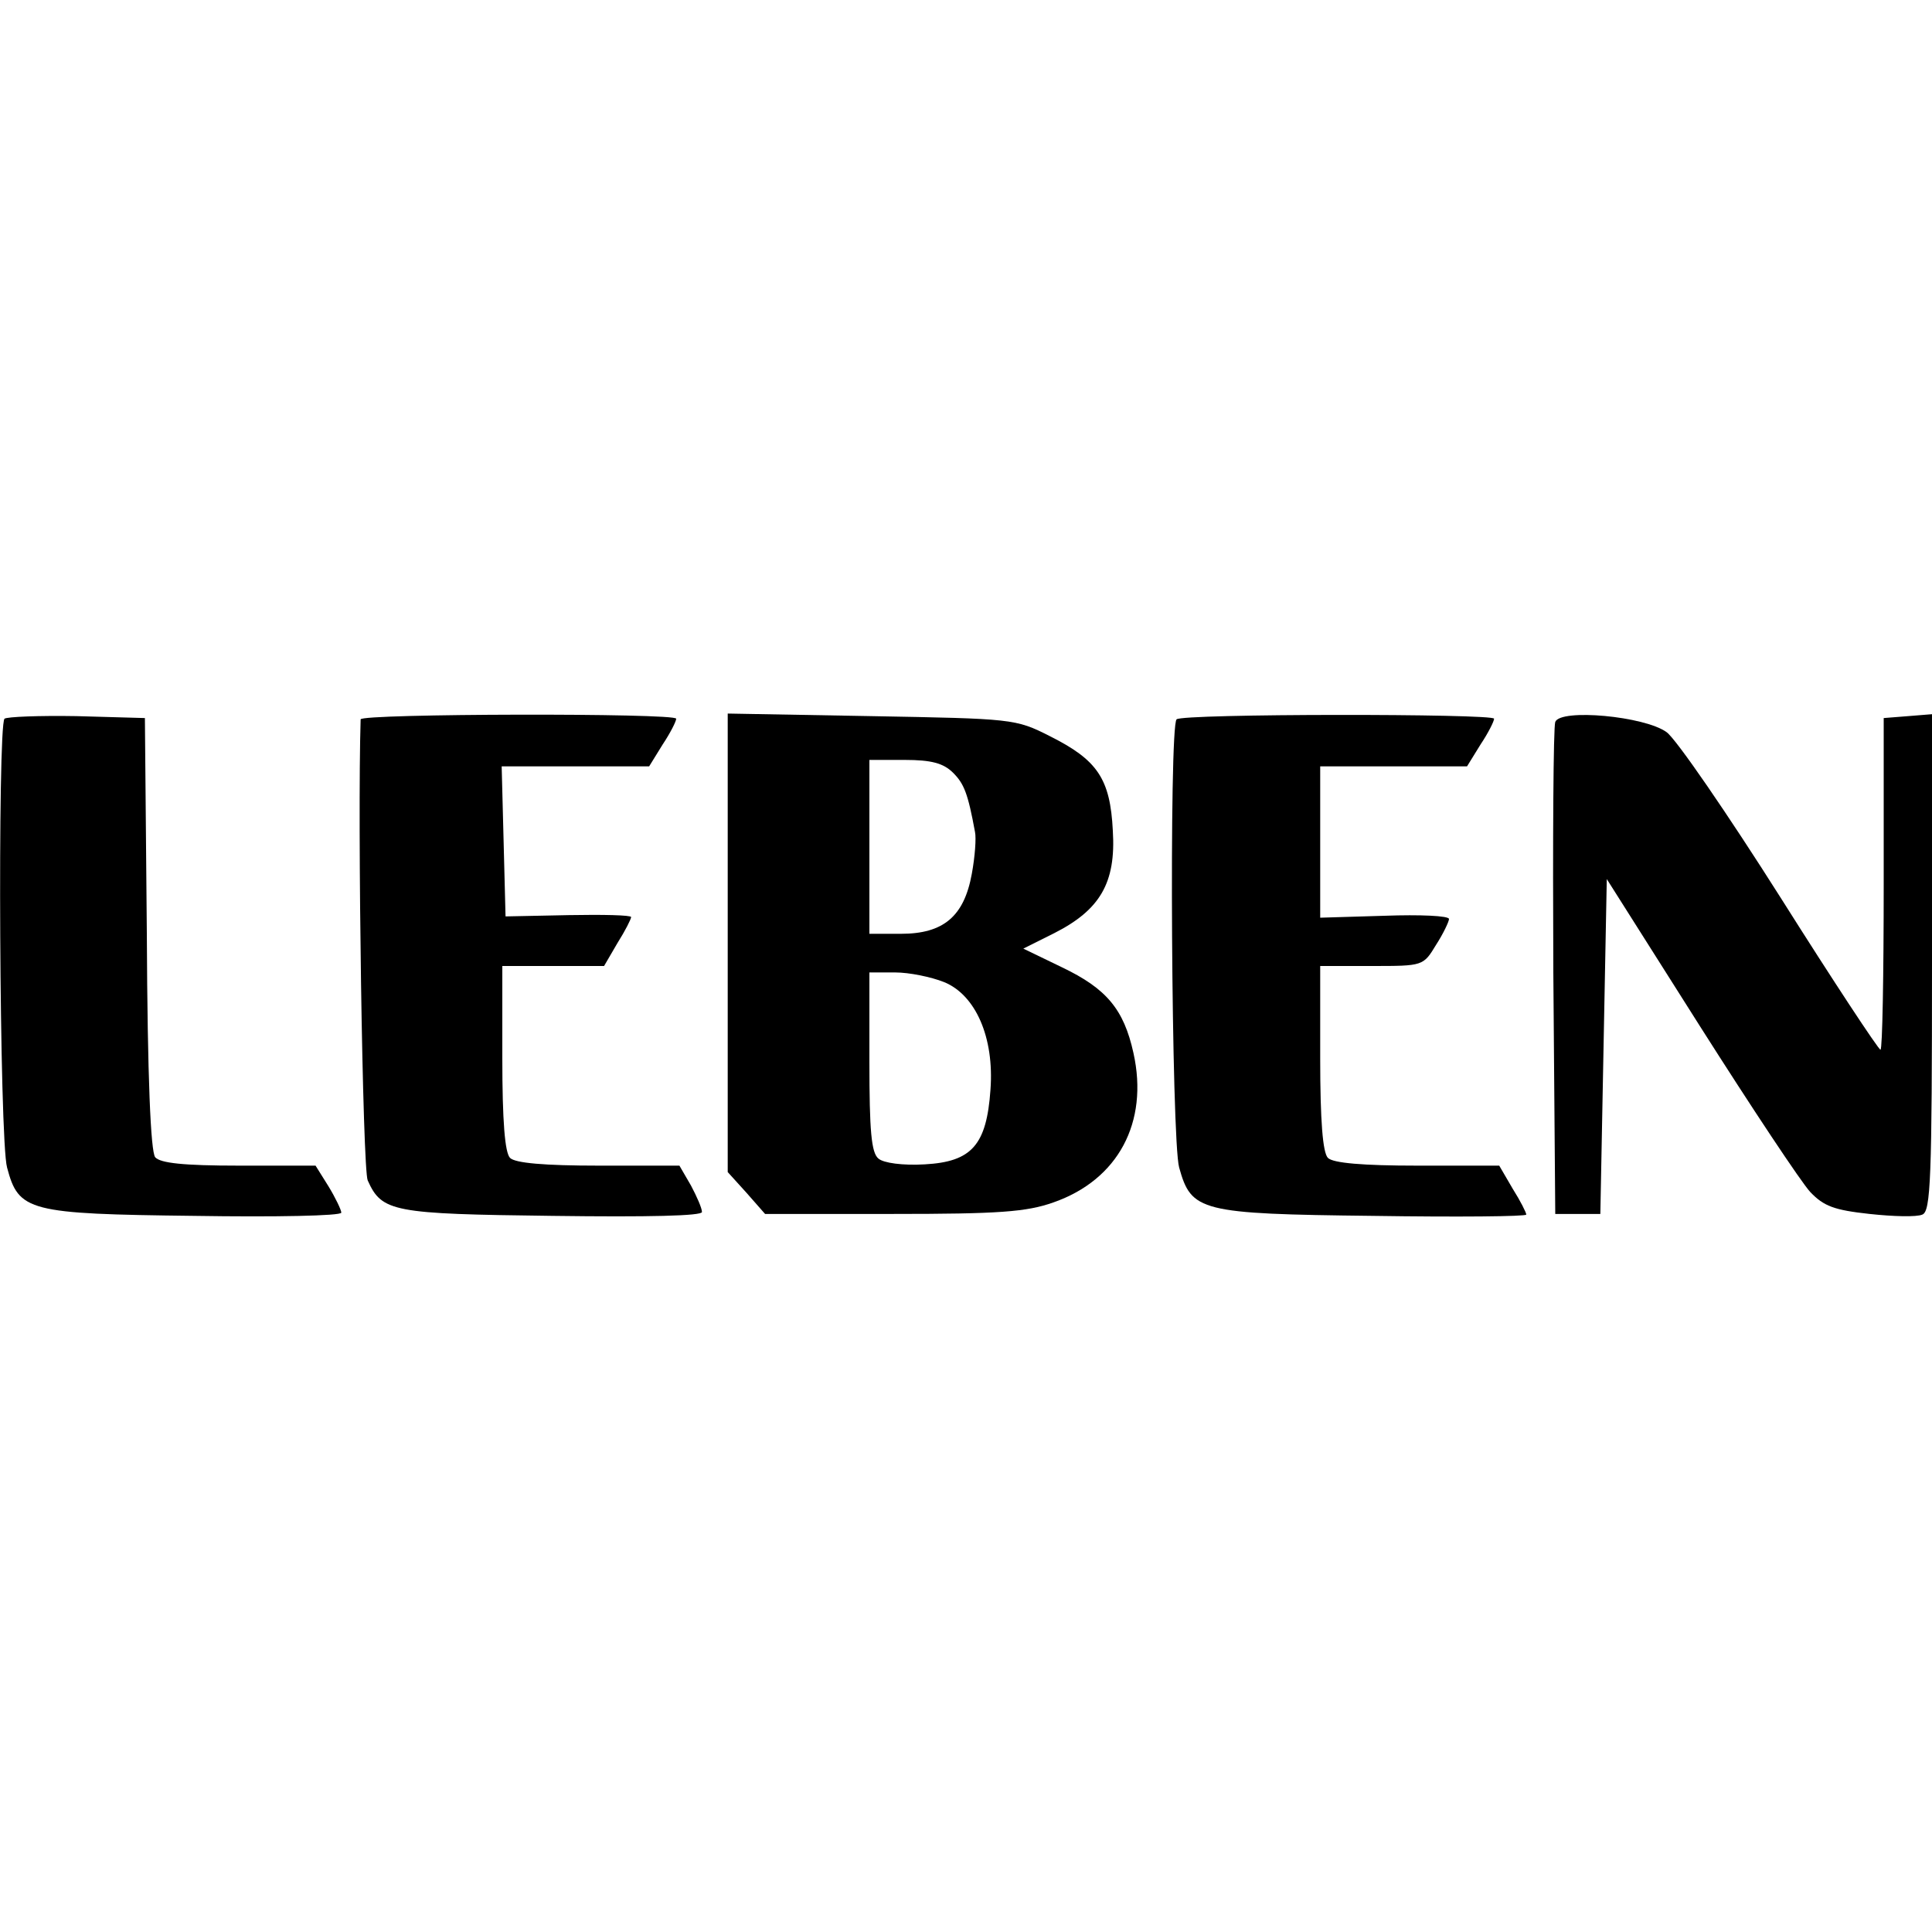
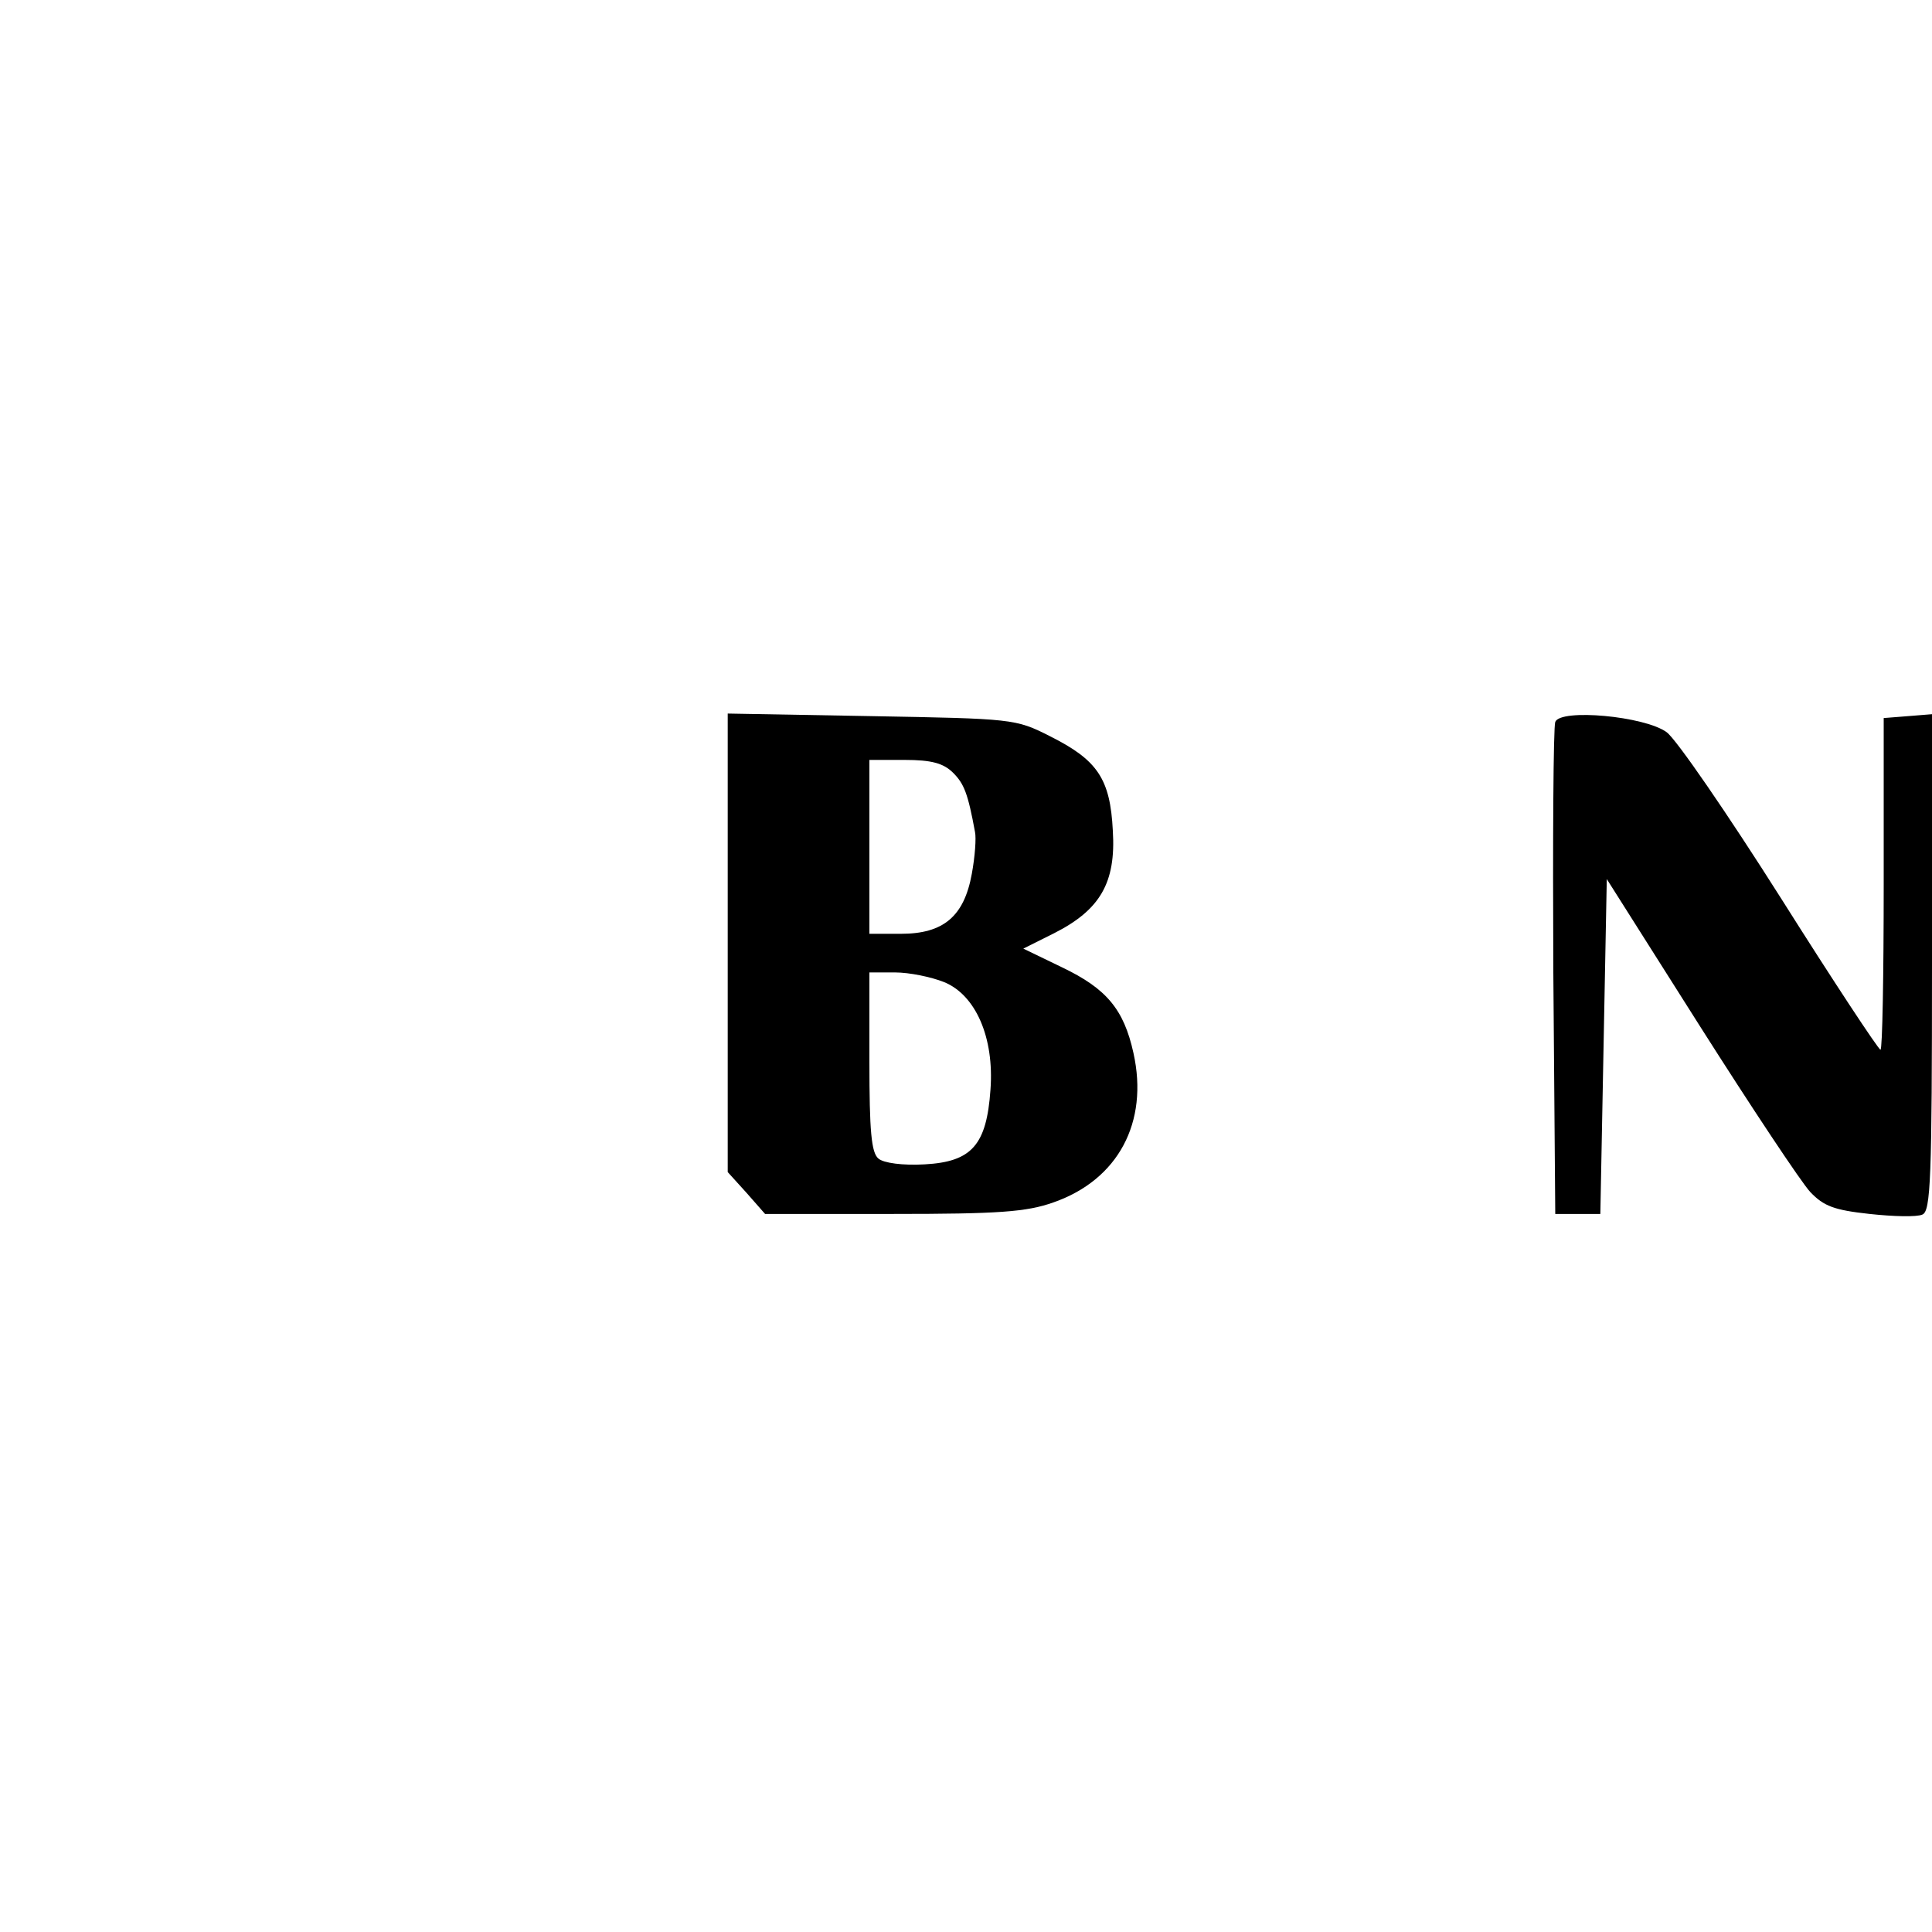
<svg xmlns="http://www.w3.org/2000/svg" version="1.0" width="300pt" height="300pt" viewBox="0 0 300 300" preserveAspectRatio="xMidYMid meet">
  <g transform="translate(0,300) scale(0.1,-0.1)" fill="#000000" stroke="none">
-     <path d="M7 1884 c-11 -12 -8 -655 4 -697 18 -68 33 -72 291 -75 125 -2 228 0 228 5 0 4 -9 23 -20 41 l-20 32 -119 0 c-87 0 -122 4 -130 13 -7 9 -12 122 -13 348 l-3 334 -106 3 c-58 1 -108 -1 -112 -4z" />
-     <path d="M560 1883 c-5 -156 3 -699 11 -716 22 -49 39 -52 287 -55 150 -2 232 0 232 6 0 6 -8 24 -17 41 l-18 31 -125 0 c-85 0 -130 4 -138 12 -8 8 -12 57 -12 155 l0 143 79 0 79 0 21 36 c12 19 21 37 21 40 0 3 -44 4 -97 3 l-98 -2 -3 117 -3 116 115 0 114 0 21 34 c12 18 21 36 21 40 0 9 -490 8 -490 -1z" />
    <path d="M1130 1536 l0 -356 29 -32 29 -33 199 0 c163 0 207 3 249 18 100 35 148 124 124 232 -15 68 -42 100 -111 133 l-60 29 48 24 c71 36 96 78 91 159 -4 81 -24 110 -98 147 -53 27 -58 27 -277 31 l-223 4 0 -356z m350 264 c17 -17 23 -32 34 -92 2 -9 0 -38 -5 -65 -12 -66 -44 -93 -110 -93 l-49 0 0 135 0 135 55 0 c41 0 60 -5 75 -20z m-14 -325 c49 -20 78 -86 72 -167 -6 -86 -29 -112 -102 -116 -34 -2 -64 2 -72 9 -11 9 -14 43 -14 150 l0 139 40 0 c22 0 56 -7 76 -15z" />
-     <path d="M1827 1883 c-12 -11 -8 -654 4 -696 19 -68 32 -72 301 -75 131 -2 238 -1 238 2 0 3 -9 21 -21 40 l-21 36 -127 0 c-85 0 -131 4 -139 12 -8 8 -12 57 -12 155 l0 143 80 0 c80 0 80 0 100 33 11 17 20 36 20 40 0 5 -45 7 -100 5 l-100 -3 0 118 0 117 114 0 114 0 21 34 c12 18 21 36 21 40 0 8 -485 8 -493 -1z" />
    <path d="M2415 1879 c-3 -8 -4 -183 -3 -389 l3 -375 35 0 35 0 5 260 5 260 145 -229 c80 -126 157 -242 171 -257 21 -22 37 -28 92 -34 37 -4 73 -5 82 -1 13 5 15 55 15 391 l0 386 -37 -3 -38 -3 0 -258 c0 -141 -2 -257 -5 -257 -3 0 -73 106 -155 236 -83 131 -162 246 -177 257 -34 25 -165 37 -173 16z" />
  </g>
</svg>